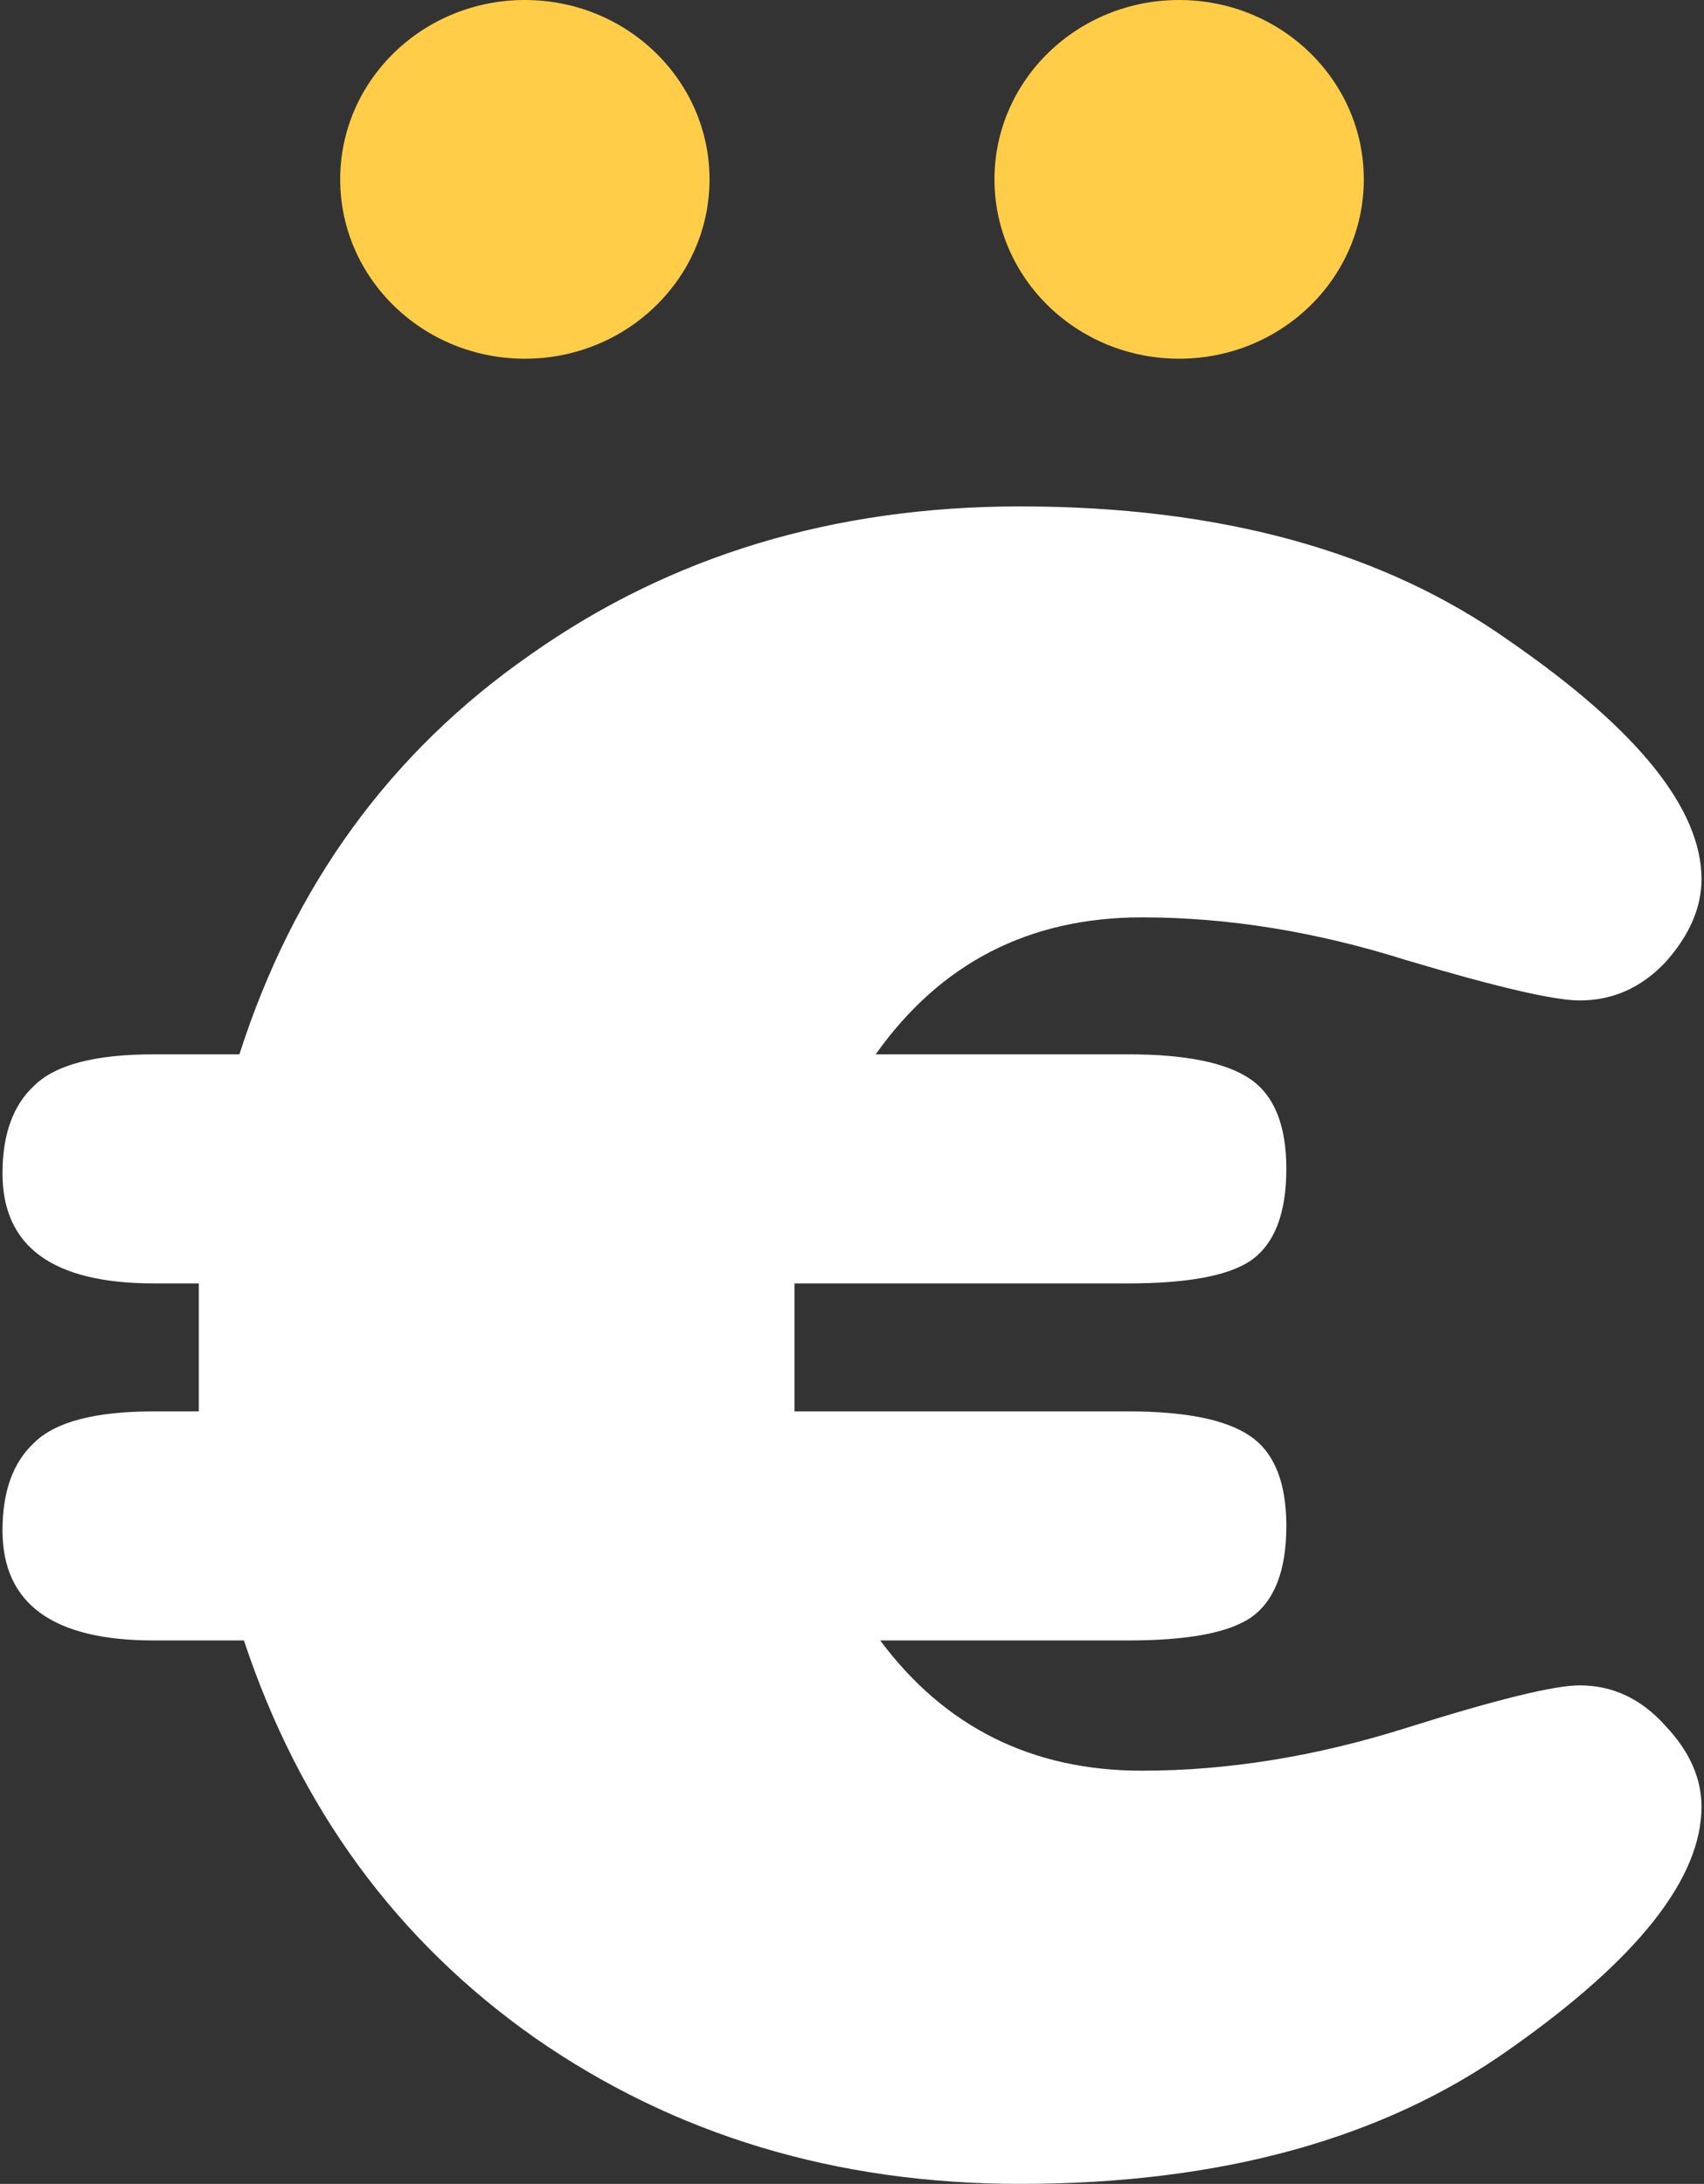
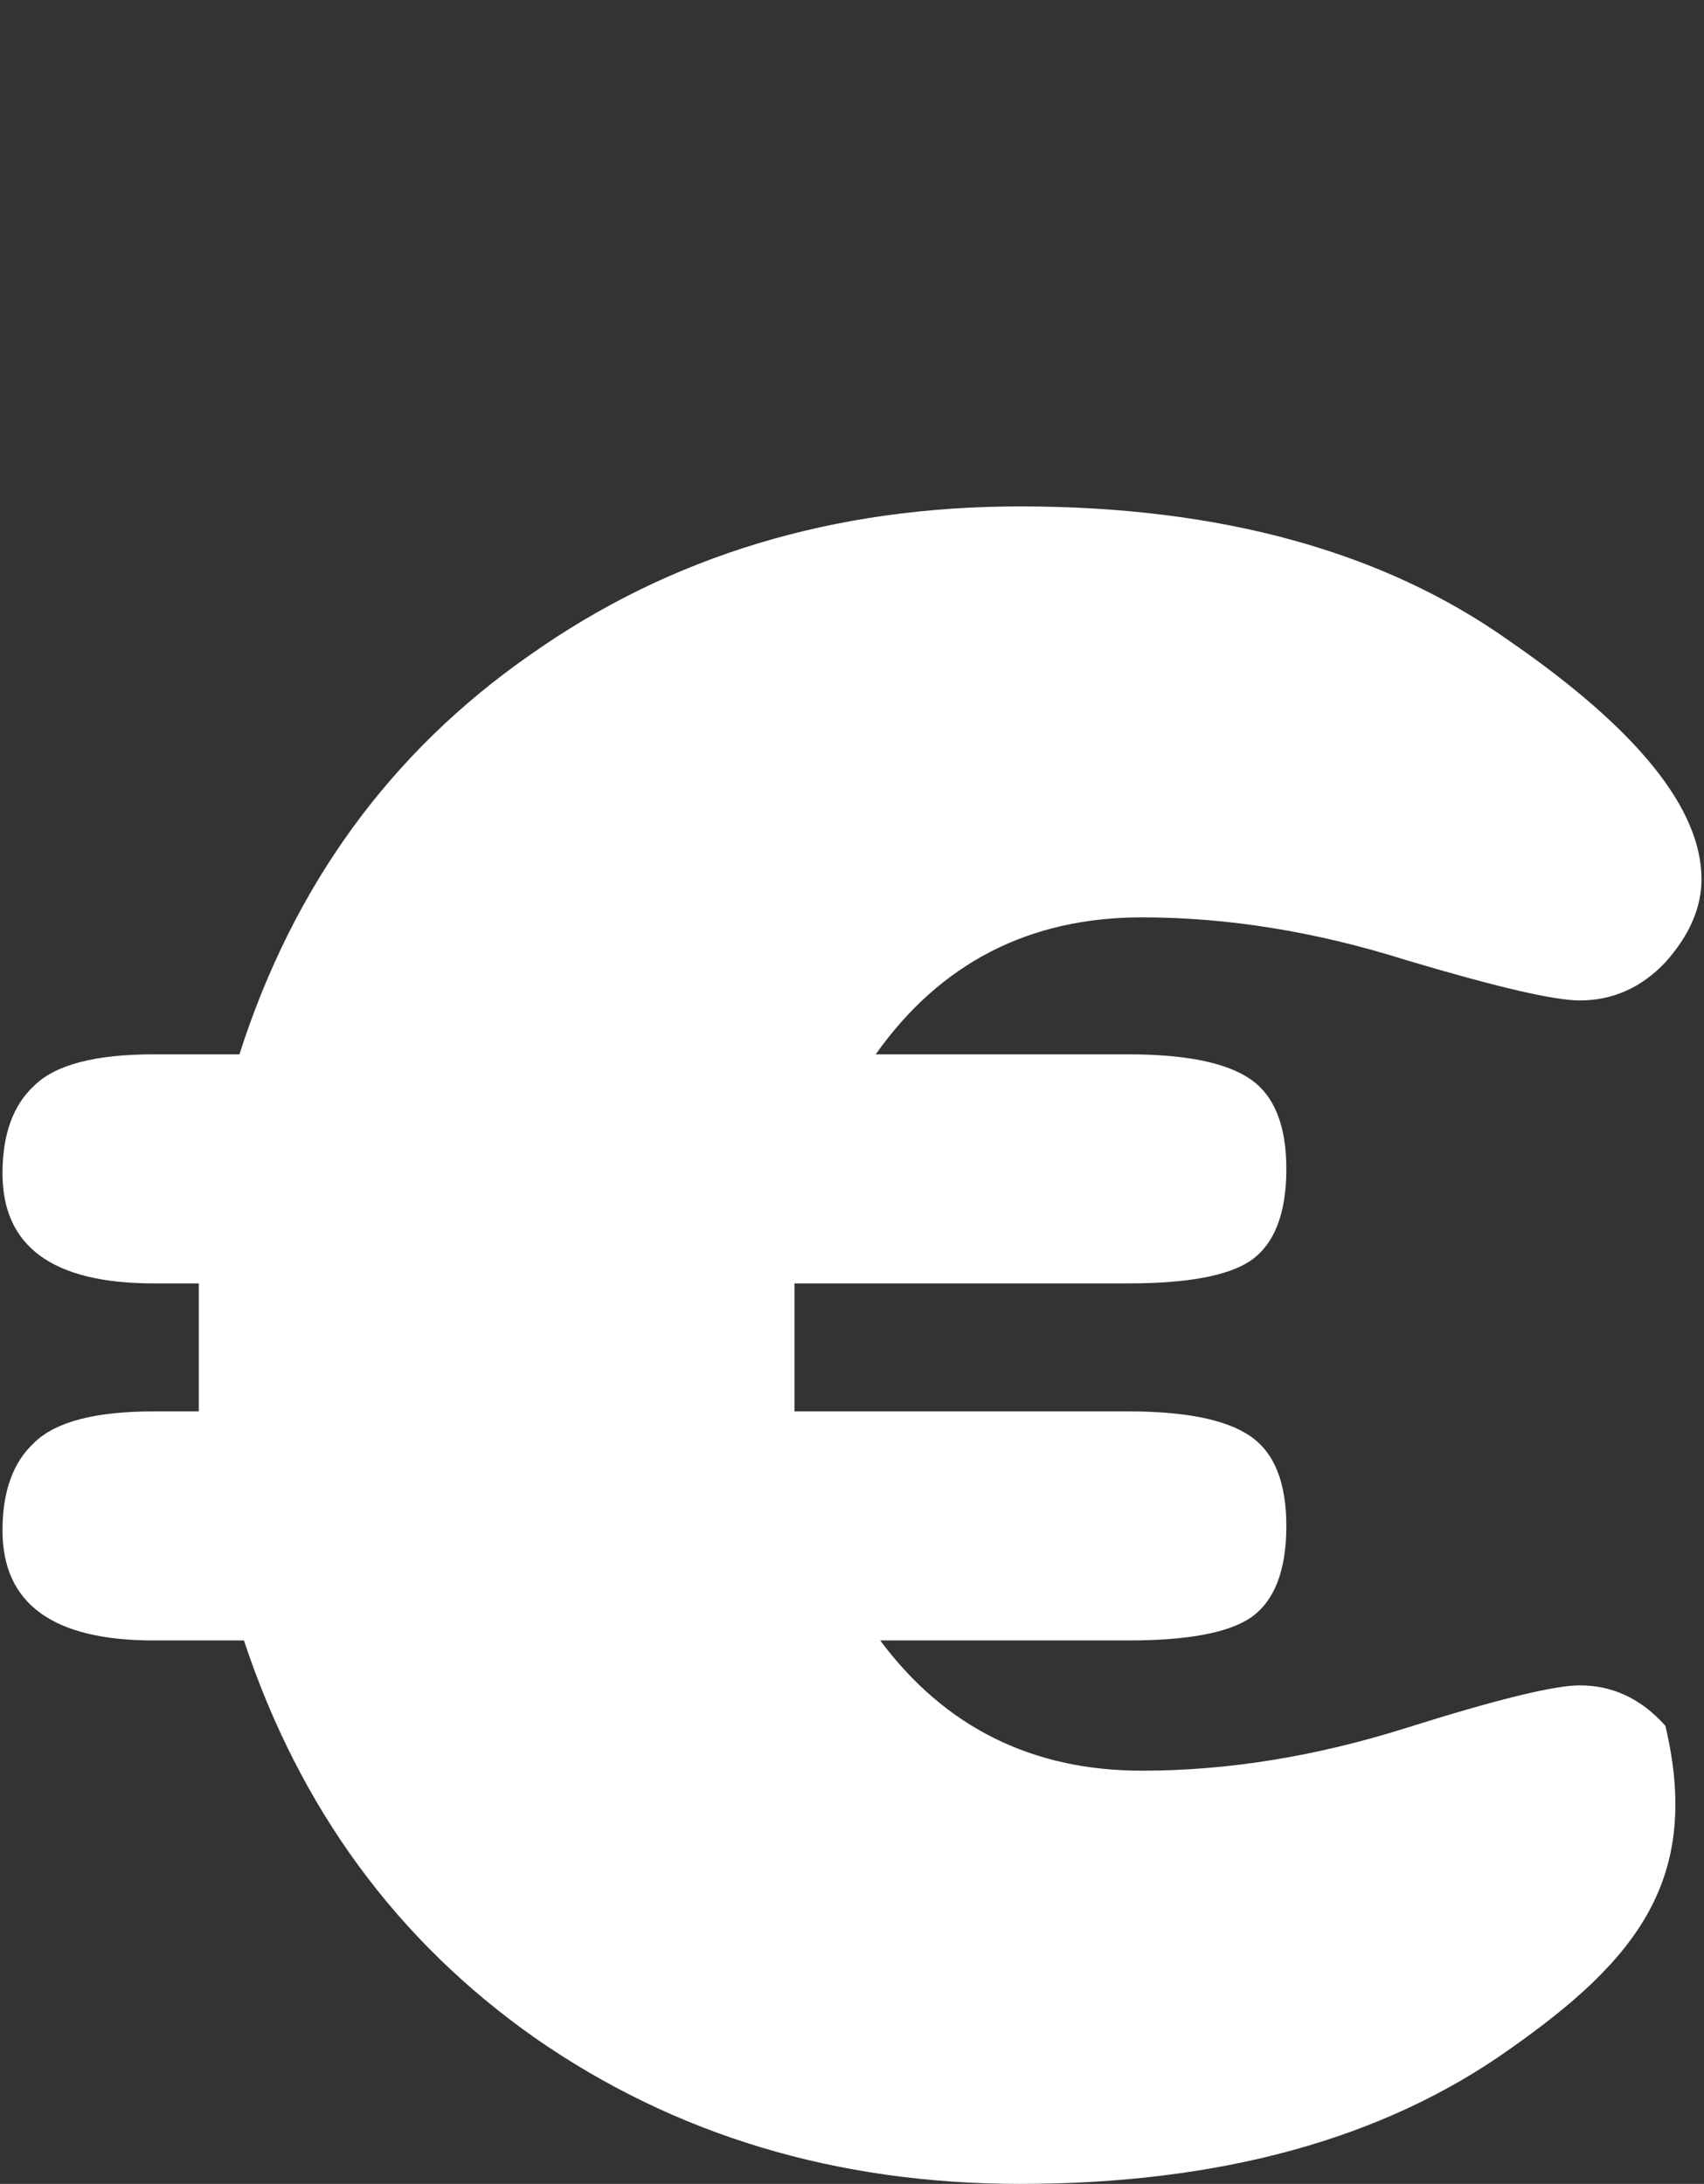
<svg xmlns="http://www.w3.org/2000/svg" width="227" height="291" viewBox="0 0 227 291" fill="none">
  <rect x="0" y="0" width="227" height="291" fill="#333333" stroke="none" />
-   <ellipse cx="69.92" cy="23.899" rx="24.601" ry="23.899" fill="#FFCD48" />
-   <ellipse cx="157.08" cy="23.899" rx="24.601" ry="23.899" fill="#FFCD48" />
-   <path d="M105.835 171.01V188.066H150.32C157.935 188.066 163.345 189.163 166.552 191.358C169.758 193.552 171.361 197.542 171.361 203.327C171.361 209.311 169.758 213.401 166.552 215.595C163.546 217.59 158.135 218.587 150.32 218.587H117.257C125.874 230.157 137.496 235.942 152.124 235.942C163.546 235.942 175.268 234.047 187.291 230.257C199.314 226.467 207.029 224.572 210.436 224.572C214.844 224.572 218.651 226.367 221.857 229.958C225.064 233.349 226.667 236.94 226.667 240.73C226.667 250.305 218.15 261.077 201.118 273.046C184.285 285.015 162.544 291 135.893 291C111.446 291 89.905 284.517 71.269 271.55C52.834 258.584 39.909 240.93 32.495 218.587H20.472C7.046 218.587 0.333 213.7 0.333 203.925C0.333 198.739 1.736 194.849 4.541 192.255C7.347 189.463 12.657 188.066 20.472 188.066H26.483V171.01H20.472C7.046 171.01 0.333 166.123 0.333 156.348C0.333 151.162 1.736 147.272 4.541 144.679C7.347 141.886 12.657 140.489 20.472 140.489H31.894C39.108 117.948 52.032 100.194 70.668 87.227C89.304 74.061 111.045 67.478 135.893 67.478C162.544 67.478 184.285 73.463 201.118 85.432C218.15 97.201 226.667 107.774 226.667 117.15C226.667 120.94 225.064 124.63 221.857 128.221C218.651 131.612 214.844 133.308 210.436 133.308C207.029 133.308 199.314 131.513 187.291 127.922C175.268 124.132 163.546 122.237 152.124 122.237C137.095 122.237 125.272 128.321 116.656 140.489H150.32C157.935 140.489 163.345 141.587 166.552 143.781C169.758 145.975 171.361 149.965 171.361 155.75C171.361 161.734 169.758 165.824 166.552 168.018C163.546 170.013 158.135 171.01 150.32 171.01H105.835Z" fill="white" />
+   <path d="M105.835 171.01V188.066H150.32C157.935 188.066 163.345 189.163 166.552 191.358C169.758 193.552 171.361 197.542 171.361 203.327C171.361 209.311 169.758 213.401 166.552 215.595C163.546 217.59 158.135 218.587 150.32 218.587H117.257C125.874 230.157 137.496 235.942 152.124 235.942C163.546 235.942 175.268 234.047 187.291 230.257C199.314 226.467 207.029 224.572 210.436 224.572C214.844 224.572 218.651 226.367 221.857 229.958C226.667 250.305 218.15 261.077 201.118 273.046C184.285 285.015 162.544 291 135.893 291C111.446 291 89.905 284.517 71.269 271.55C52.834 258.584 39.909 240.93 32.495 218.587H20.472C7.046 218.587 0.333 213.7 0.333 203.925C0.333 198.739 1.736 194.849 4.541 192.255C7.347 189.463 12.657 188.066 20.472 188.066H26.483V171.01H20.472C7.046 171.01 0.333 166.123 0.333 156.348C0.333 151.162 1.736 147.272 4.541 144.679C7.347 141.886 12.657 140.489 20.472 140.489H31.894C39.108 117.948 52.032 100.194 70.668 87.227C89.304 74.061 111.045 67.478 135.893 67.478C162.544 67.478 184.285 73.463 201.118 85.432C218.15 97.201 226.667 107.774 226.667 117.15C226.667 120.94 225.064 124.63 221.857 128.221C218.651 131.612 214.844 133.308 210.436 133.308C207.029 133.308 199.314 131.513 187.291 127.922C175.268 124.132 163.546 122.237 152.124 122.237C137.095 122.237 125.272 128.321 116.656 140.489H150.32C157.935 140.489 163.345 141.587 166.552 143.781C169.758 145.975 171.361 149.965 171.361 155.75C171.361 161.734 169.758 165.824 166.552 168.018C163.546 170.013 158.135 171.01 150.32 171.01H105.835Z" fill="white" />
</svg>